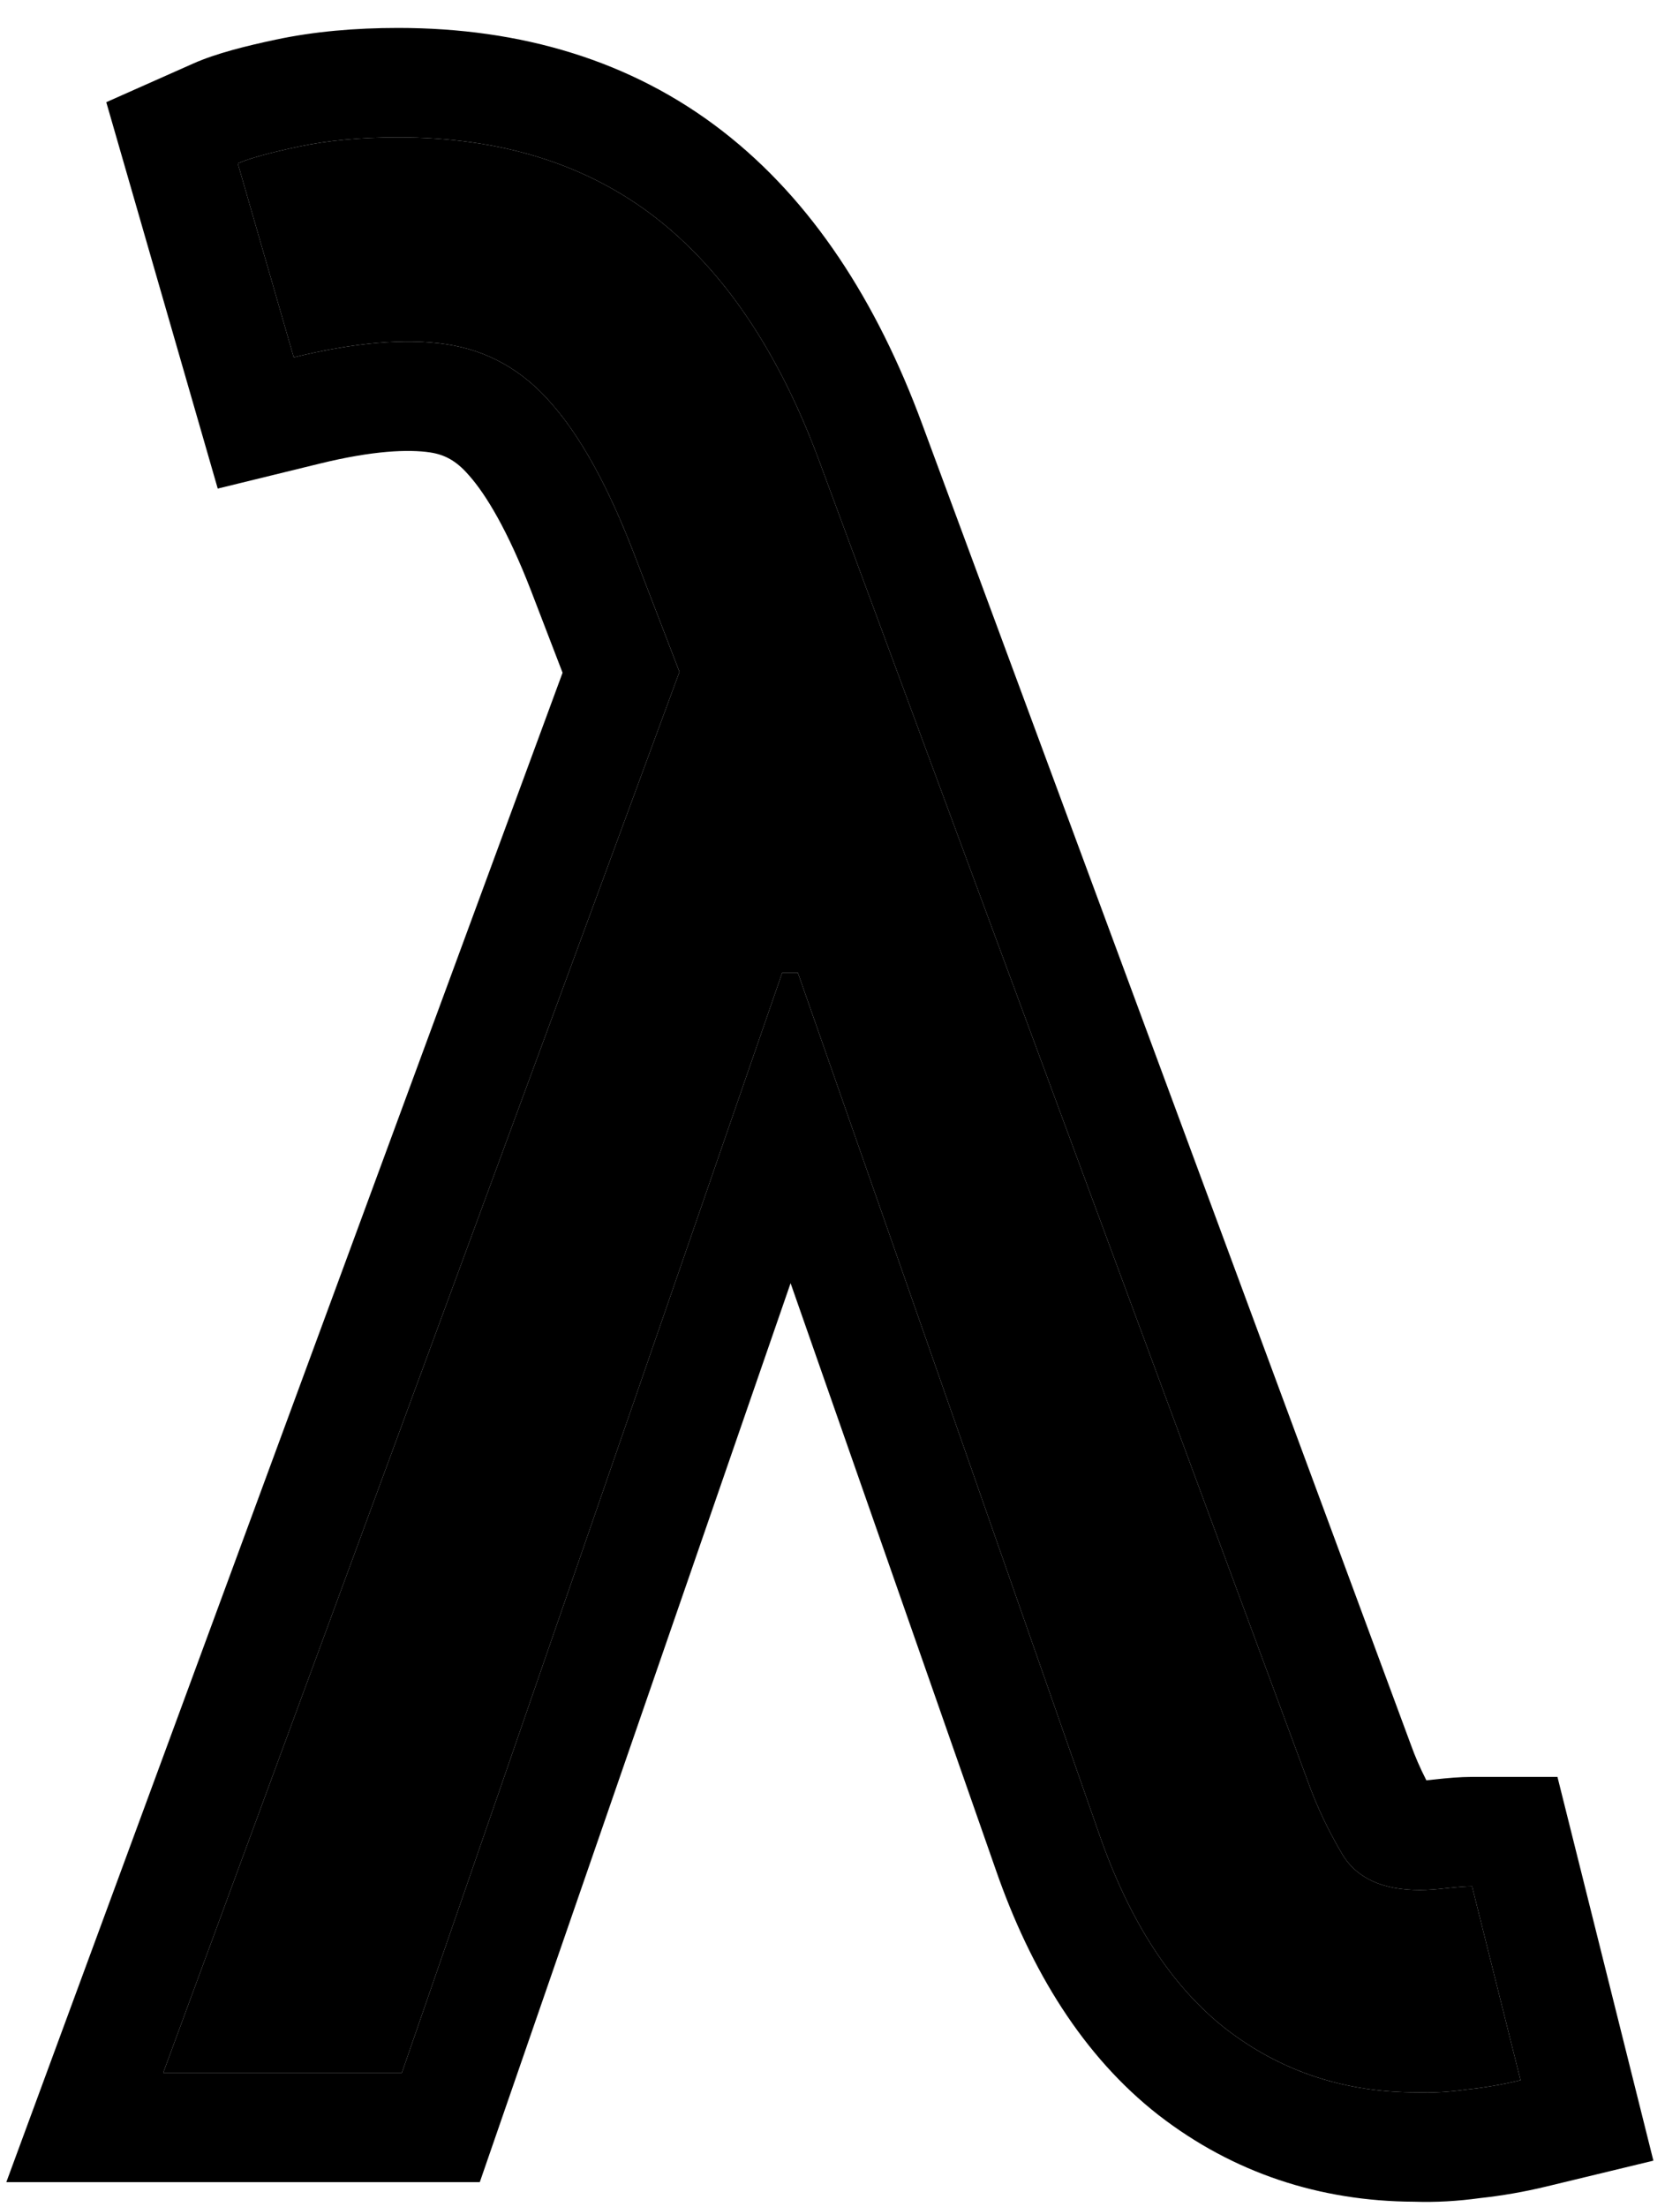
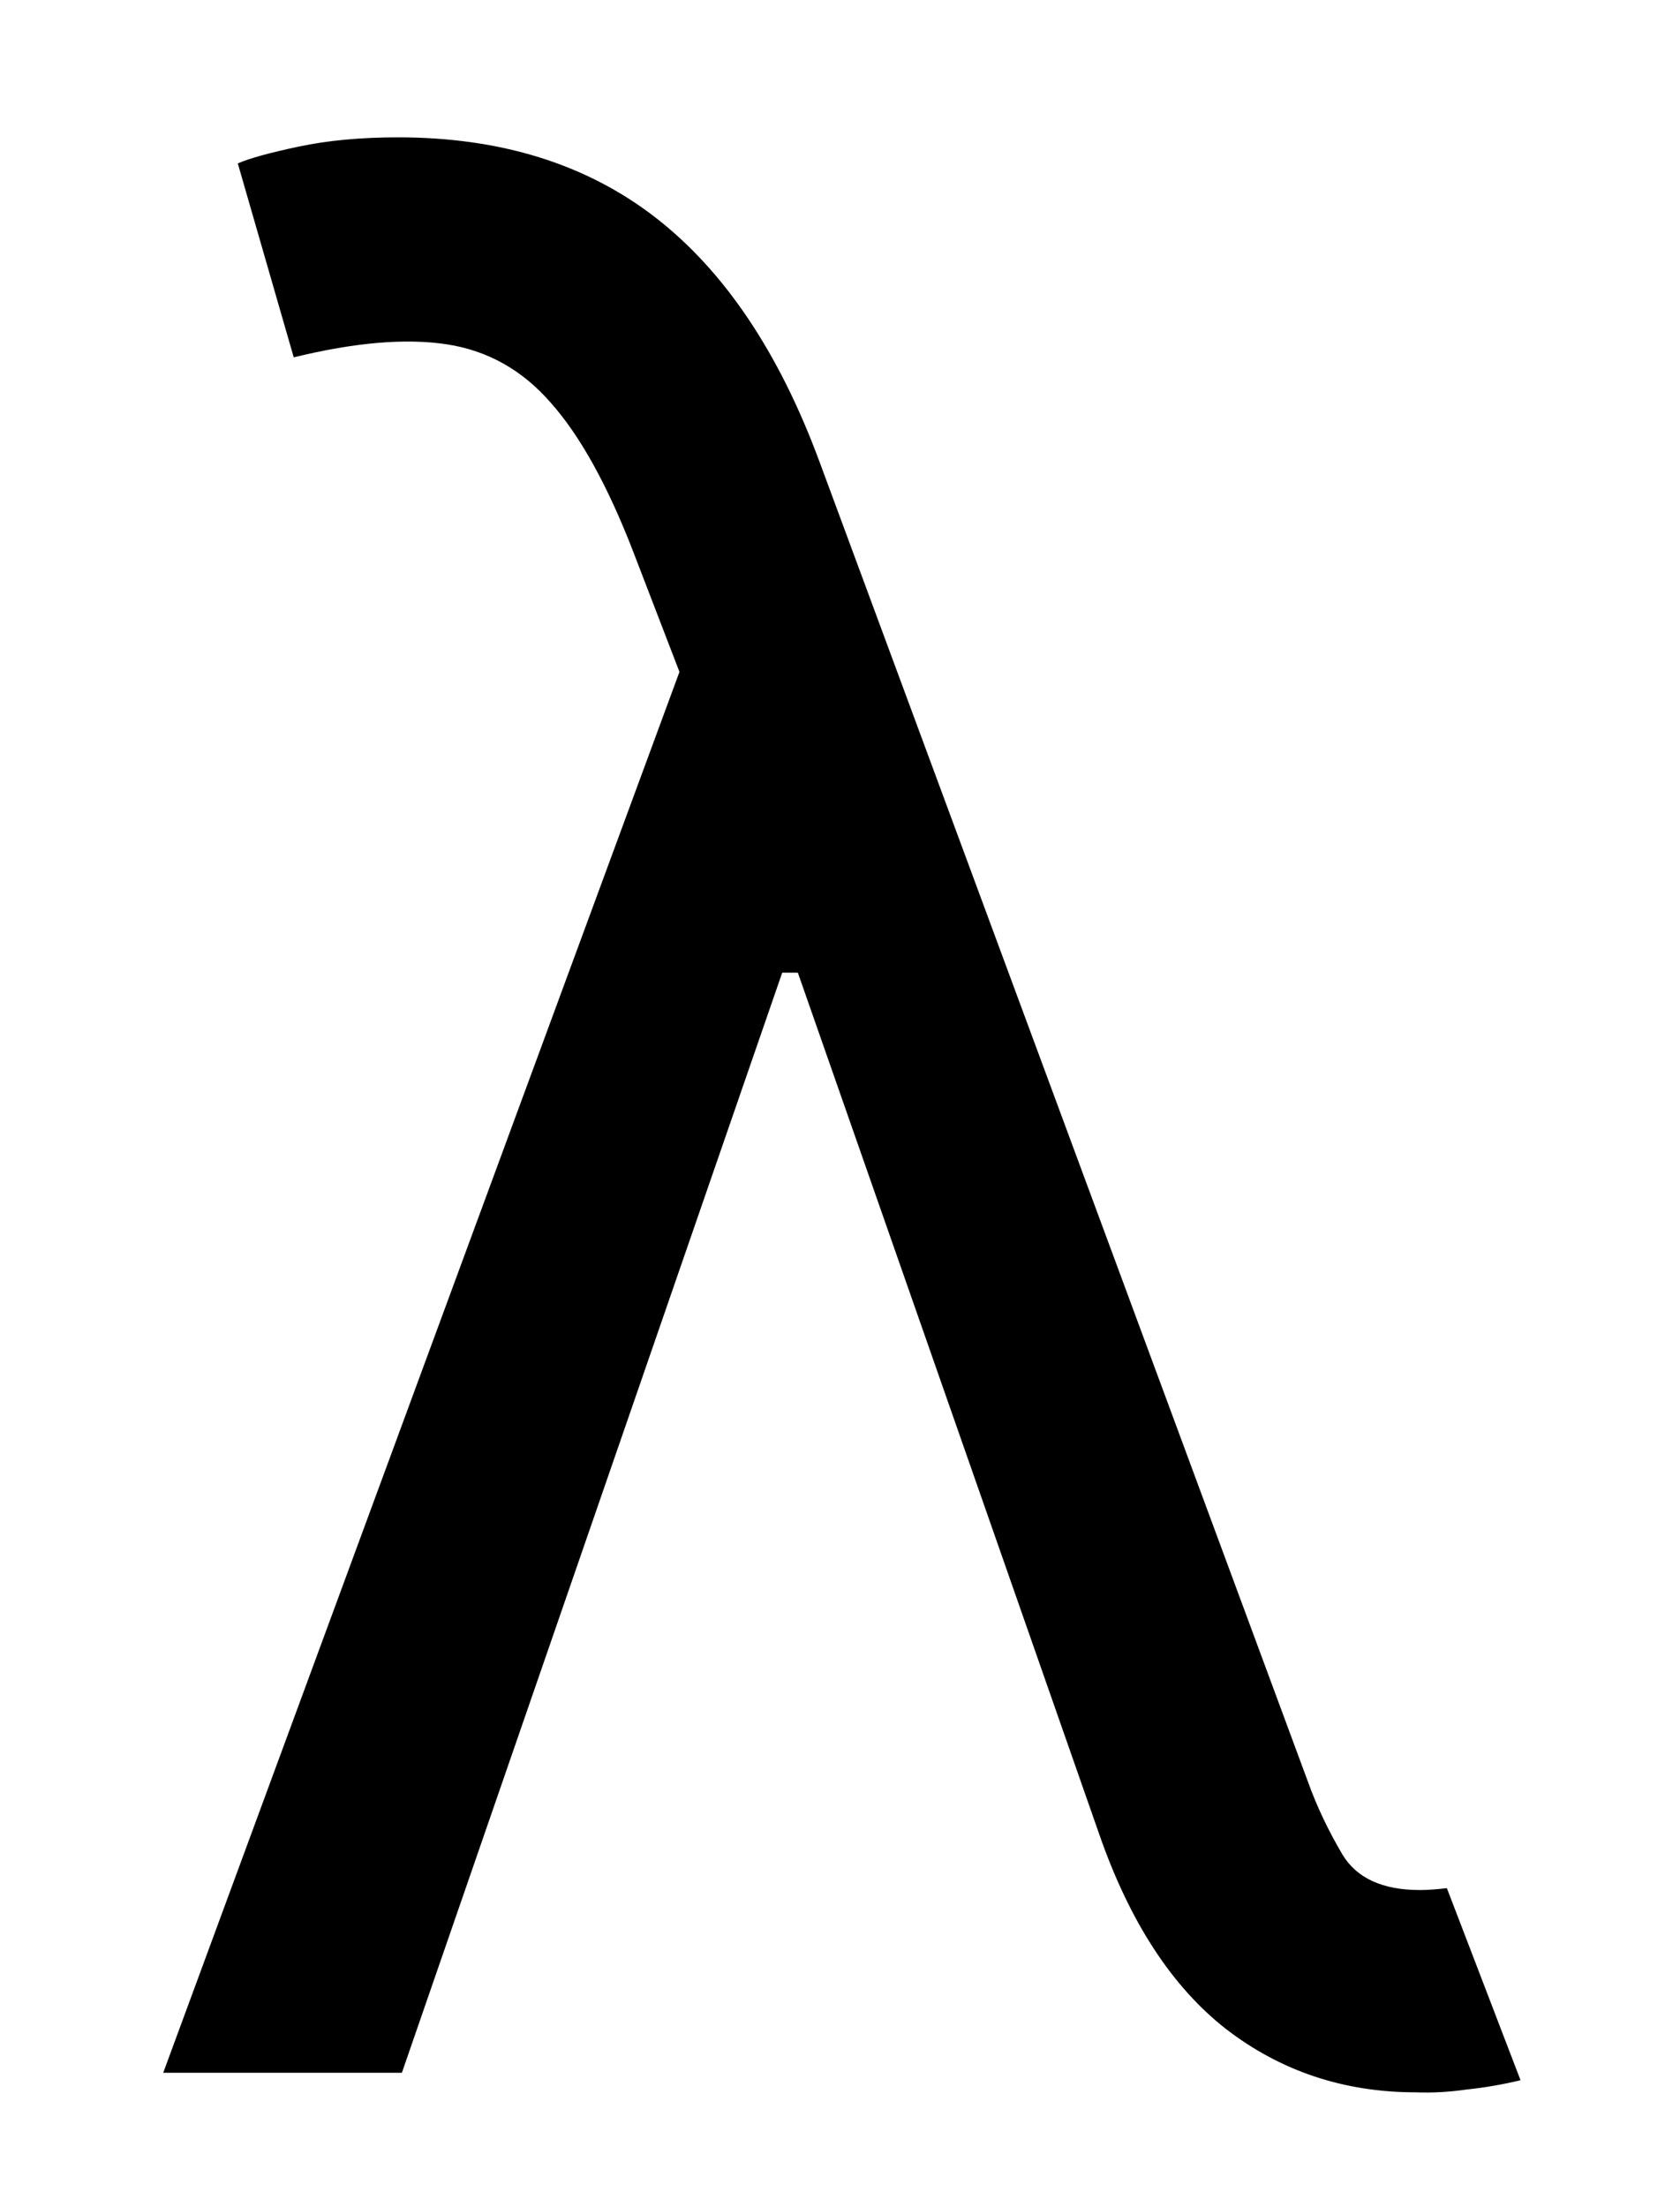
<svg xmlns="http://www.w3.org/2000/svg" width="51" height="67" viewBox="0 0 51 67" fill="none">
-   <path d="M42.989 63.513C40.801 63.513 38.877 62.871 37.216 61.589C35.575 60.306 34.292 58.334 33.368 55.674L22.953 25.903L20.916 21.148L19.218 16.734C18.444 14.734 17.614 13.234 16.727 12.234C15.86 11.234 14.803 10.64 13.558 10.451C12.313 10.262 10.766 10.395 8.917 10.847L7.219 4.961C7.558 4.81 8.172 4.64 9.058 4.452C9.945 4.263 10.954 4.169 12.086 4.169C15.199 4.169 17.803 4.98 19.897 6.602C21.991 8.225 23.651 10.697 24.878 14.017L39.707 54.089C39.971 54.825 40.32 55.561 40.754 56.297C41.188 57.013 41.971 57.372 43.103 57.372C43.329 57.372 43.603 57.353 43.923 57.315C44.263 57.278 44.518 57.259 44.687 57.259L46.159 63.145C45.612 63.277 45.065 63.371 44.518 63.428C43.989 63.504 43.48 63.532 42.989 63.513ZM4.955 62.919L21.934 16.847L24.651 29.525H23.746L12.2 62.919H4.955Z" fill="black" />
-   <path fill-rule="evenodd" clip-rule="evenodd" d="M44.687 57.259C44.518 57.259 44.263 57.278 43.923 57.315C43.603 57.353 43.329 57.372 43.103 57.372C41.971 57.372 41.188 57.013 40.754 56.297C40.32 55.561 39.971 54.825 39.707 54.089L24.878 14.017C24.767 13.719 24.654 13.427 24.537 13.142C23.721 11.163 22.737 9.515 21.583 8.198C21.056 7.597 20.494 7.065 19.897 6.602L21.931 3.978C24.655 6.089 26.621 9.154 27.992 12.867L42.832 52.967C42.956 53.314 43.111 53.672 43.3 54.041C43.364 54.036 43.442 54.029 43.535 54.017L43.556 54.015C43.922 53.974 44.326 53.938 44.687 53.938H47.28L50.192 65.587L46.938 66.373C46.271 66.534 45.599 66.651 44.922 66.724C44.257 66.816 43.591 66.855 42.927 66.833C40.062 66.821 37.438 65.956 35.186 64.216L35.171 64.205C32.88 62.414 31.295 59.823 30.233 56.768C30.232 56.767 30.233 56.77 30.233 56.768L24 38.951L14.565 66.239H0.192L17.078 20.421L16.121 17.932C16.12 17.93 16.121 17.933 16.121 17.932C15.415 16.107 14.757 15.017 14.243 14.437L14.22 14.411C13.84 13.974 13.483 13.798 13.06 13.734C12.405 13.635 11.329 13.675 9.706 14.073L6.61 14.831L3.226 3.102L5.87 1.927C6.562 1.619 7.485 1.392 8.367 1.204C9.529 0.957 10.777 0.848 12.086 0.848C15.802 0.848 19.157 1.828 21.931 3.978L19.897 6.602C17.803 4.98 15.199 4.169 12.086 4.169C11.515 4.169 10.975 4.193 10.467 4.241C9.967 4.288 9.498 4.358 9.058 4.452C8.954 4.474 8.853 4.496 8.756 4.518C8.031 4.68 7.518 4.828 7.219 4.961L8.917 10.847C10.766 10.395 12.313 10.262 13.558 10.451C14.803 10.64 15.86 11.234 16.727 12.234C17.459 13.059 18.152 14.225 18.807 15.731C18.946 16.05 19.083 16.384 19.218 16.734L20.626 20.396L4.955 62.919H12.2L23.746 29.525H24.22L33.368 55.674C34.292 58.334 35.575 60.306 37.216 61.589C38.836 62.84 40.706 63.481 42.828 63.512C42.882 63.513 42.935 63.513 42.989 63.513C43.48 63.532 43.989 63.504 44.518 63.428C45.065 63.371 45.612 63.277 46.159 63.145L44.687 57.259Z" fill="black" />
+   <path d="M42.989 63.513C40.801 63.513 38.877 62.871 37.216 61.589C35.575 60.306 34.292 58.334 33.368 55.674L22.953 25.903L20.916 21.148L19.218 16.734C18.444 14.734 17.614 13.234 16.727 12.234C15.86 11.234 14.803 10.64 13.558 10.451C12.313 10.262 10.766 10.395 8.917 10.847L7.219 4.961C7.558 4.81 8.172 4.64 9.058 4.452C9.945 4.263 10.954 4.169 12.086 4.169C15.199 4.169 17.803 4.98 19.897 6.602C21.991 8.225 23.651 10.697 24.878 14.017L39.707 54.089C39.971 54.825 40.32 55.561 40.754 56.297C41.188 57.013 41.971 57.372 43.103 57.372C43.329 57.372 43.603 57.353 43.923 57.315L46.159 63.145C45.612 63.277 45.065 63.371 44.518 63.428C43.989 63.504 43.48 63.532 42.989 63.513ZM4.955 62.919L21.934 16.847L24.651 29.525H23.746L12.2 62.919H4.955Z" fill="black" />
</svg>